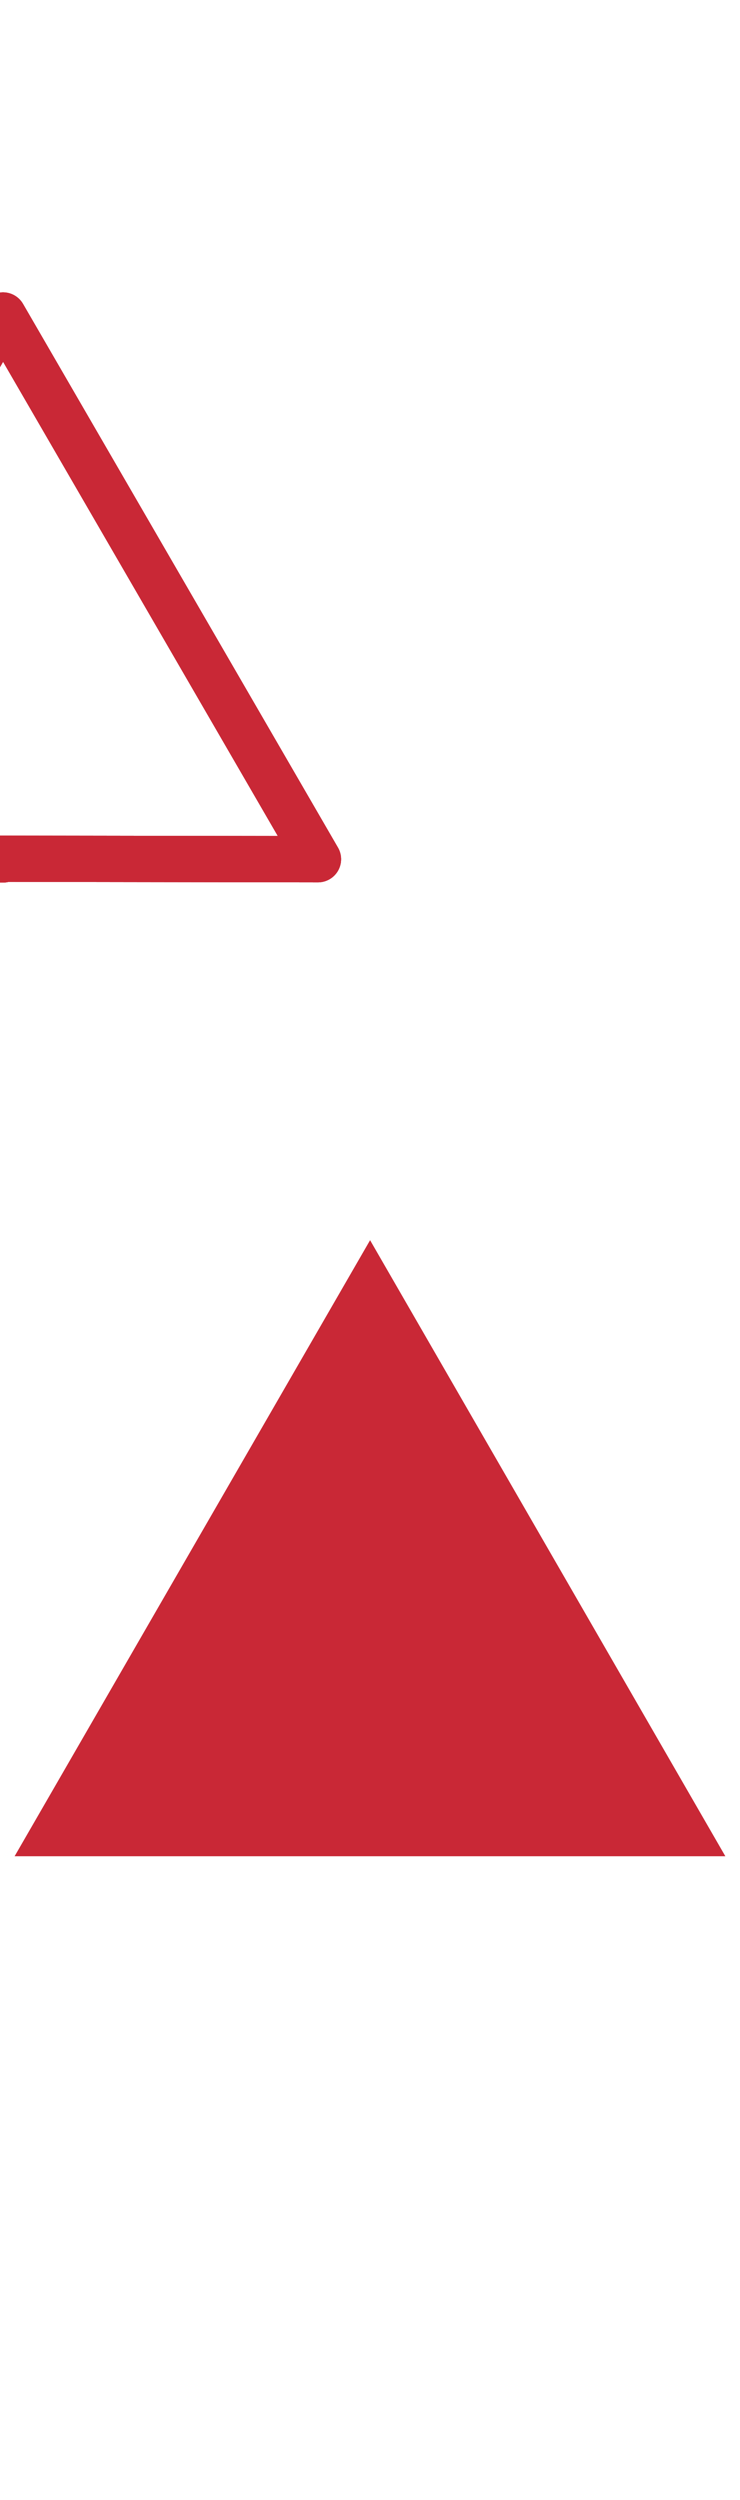
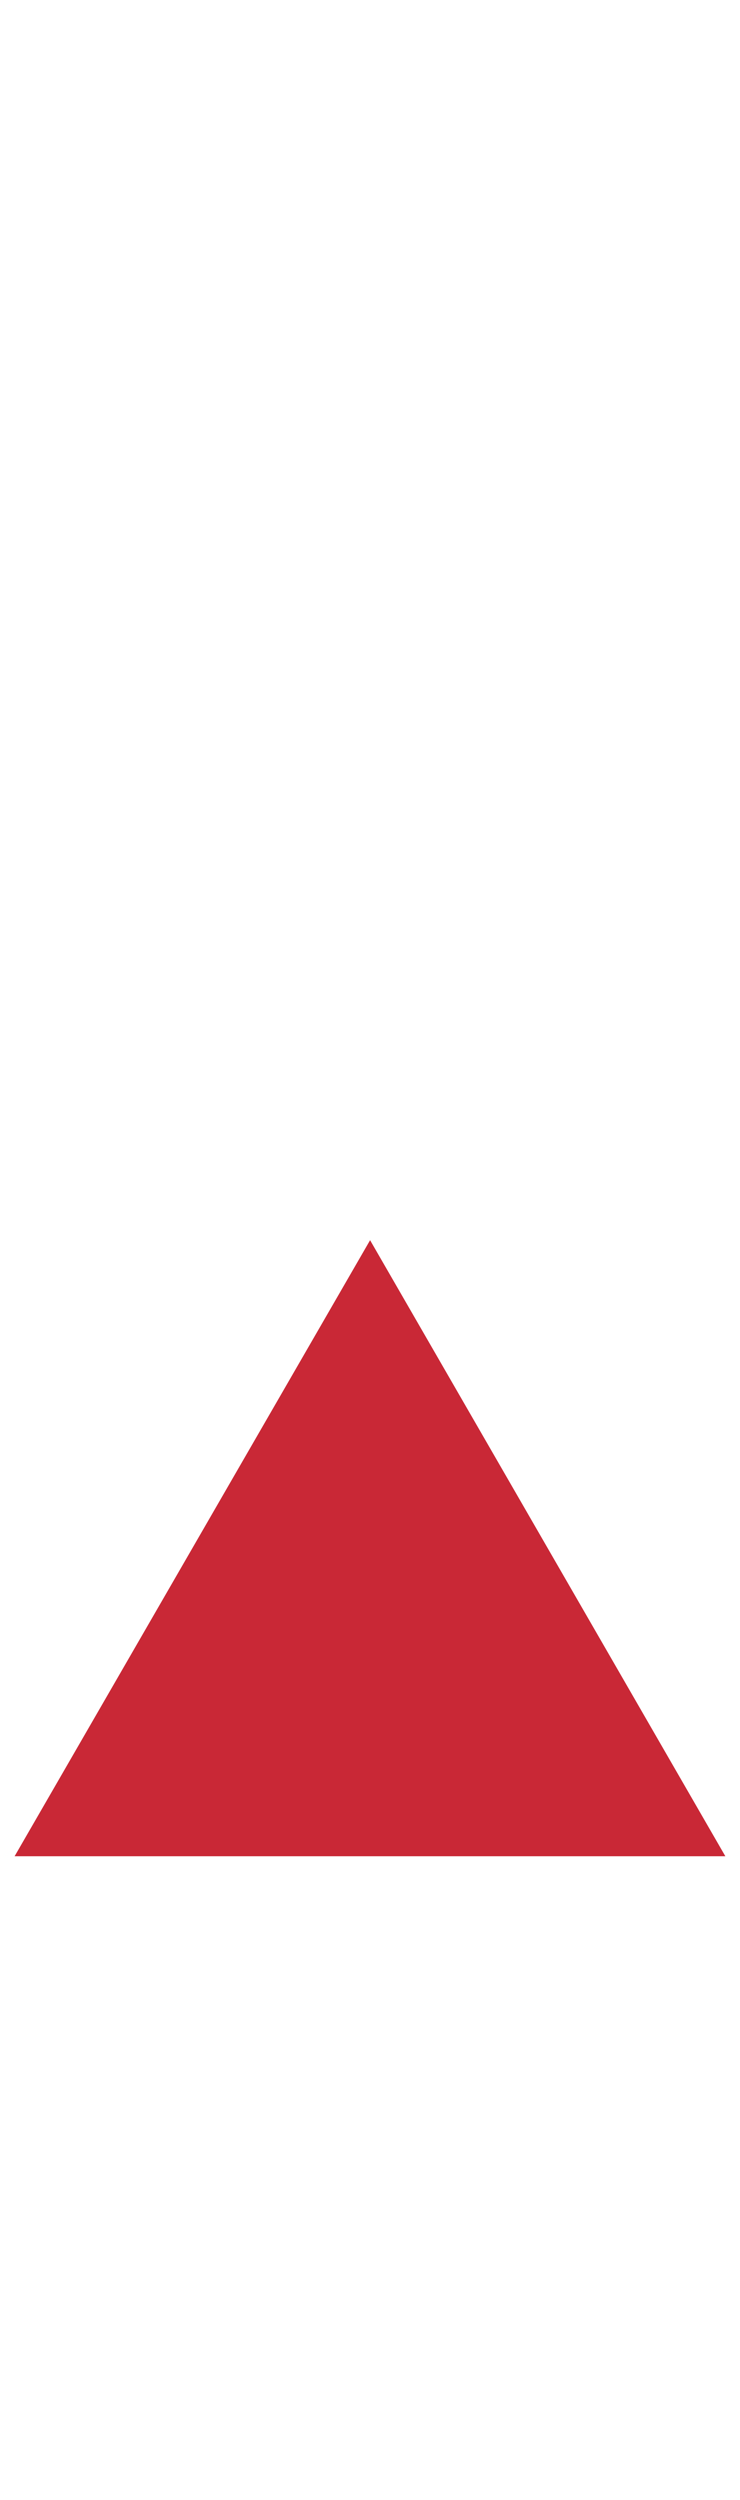
<svg xmlns="http://www.w3.org/2000/svg" xmlns:xlink="http://www.w3.org/1999/xlink" preserveAspectRatio="xMidYMid meet" width="32" height="108" viewBox="0 0 32 108" style="width:100%;height:100%">
  <defs>
    <animateTransform repeatCount="indefinite" dur="2s" begin="0s" xlink:href="#_R_G_L_4_G" fill="freeze" attributeName="transform" from="0.956 0.956" to="0.956 0.956" type="scale" additive="sum" keyTimes="0;0.123;0.225;0.343;0.45;1" values="0.956 0.956;0.85 0.85;0.956 0.956;0.85 0.85;0.956 0.956;0.956 0.956" keySplines="0.167 0.167 0.833 0.833;0.167 0.167 0.833 0.833;0.167 0.167 0.833 0.833;0.167 0.167 0.833 0.833;0 0 0 0" calcMode="spline" />
    <animateTransform repeatCount="indefinite" dur="2s" begin="0s" xlink:href="#_R_G_L_4_G" fill="freeze" attributeName="transform" from="-209.426 2231.718" to="-209.426 2231.718" type="translate" additive="sum" keyTimes="0;1" values="-209.426 2231.718;-209.426 2231.718" keySplines="0 0 1 1" calcMode="spline" />
    <animate repeatCount="indefinite" dur="2s" begin="0s" xlink:href="#_R_G_L_2_G_D_0_P_0" fill="freeze" attributeName="stroke-width" from="2" to="0" keyTimes="0;0.483;0.517;1" values="2;2;0;0" keySplines="0.167 0.167 0.833 0.833;0.167 0.167 0.833 0.833;0 0 0 0" calcMode="spline" />
    <animate repeatCount="indefinite" dur="2s" begin="0s" xlink:href="#_R_G_L_2_G_D_0_P_0" fill="freeze" attributeName="d" attributeType="XML" from="M0.13 37.13 C0.13,37.13 -13.37,37.13 -13.37,37.13 C-13.37,37.13 0.13,13.63 0.13,13.63 C0.13,13.63 13.75,37.12 13.75,37.12 C13.75,37.12 0.04,37.1 0.04,37.1 " to="M0.11 13.62 C0.11,13.62 0.13,13.63 0.13,13.63 C0.13,13.63 0.13,13.63 0.13,13.63 C0.13,13.63 0.12,13.62 0.12,13.62 C0.12,13.62 0.13,13.62 0.13,13.62 " keyTimes="0;0.067;0.183;0.517;1" values="M0.13 37.13 C0.13,37.13 -13.37,37.13 -13.37,37.13 C-13.37,37.13 0.13,13.63 0.13,13.63 C0.13,13.63 13.75,37.12 13.75,37.12 C13.75,37.12 0.04,37.1 0.04,37.1 ;M0.13 37.13 C0.13,37.13 -13.37,37.13 -13.37,37.13 C-13.37,37.13 0.13,13.63 0.13,13.63 C0.13,13.63 13.75,37.12 13.75,37.12 C13.75,37.12 0.04,37.1 0.04,37.1 ;M-13.39 37.12 C-13.39,37.12 -13.37,37.13 -13.37,37.13 C-13.37,37.13 0.13,13.63 0.13,13.63 C0.13,13.63 13.75,37.12 13.75,37.12 C13.75,37.12 13.91,37.07 13.91,37.07 ;M0.11 13.62 C0.11,13.62 0.13,13.63 0.13,13.63 C0.13,13.63 0.13,13.63 0.13,13.63 C0.13,13.63 0.12,13.62 0.12,13.62 C0.12,13.62 0.13,13.62 0.13,13.62 ;M0.11 13.62 C0.11,13.62 0.13,13.63 0.13,13.63 C0.13,13.63 0.13,13.63 0.13,13.63 C0.13,13.63 0.12,13.62 0.12,13.62 C0.12,13.62 0.13,13.62 0.13,13.62 " keySplines="0.167 0.167 0.667 1;0.167 0.167 0.667 1;0.087 0 0.366 1;0 0 0 0" calcMode="spline" />
    <animateMotion repeatCount="indefinite" dur="2s" begin="0s" xlink:href="#_R_G_L_2_G" fill="freeze" keyTimes="0;0.567;1" path="M16.05 67.23 C16.05,67.23 16.05,15.11 16.05,15.11 C16.05,15.11 16.05,15.11 16.05,15.11 " keyPoints="0;1;1" keySplines="0.333 0 0.085 1;0 0 0 0" calcMode="spline" />
    <animateTransform repeatCount="indefinite" dur="2s" begin="0s" xlink:href="#_R_G_L_2_G" fill="freeze" attributeName="transform" from="-0.188 -25.375" to="-0.188 -25.375" type="translate" additive="sum" keyTimes="0;1" values="-0.188 -25.375;-0.188 -25.375" keySplines="0 0 1 1" calcMode="spline" />
    <animate repeatCount="indefinite" dur="2s" begin="0s" xlink:href="#_R_G_L_1_G_D_0_P_0" fill="freeze" attributeName="stroke-width" from="2" to="0" keyTimes="0;0.55;0.583;1" values="2;2;0;0" keySplines="0.167 0.167 0.833 0.833;0.167 0.167 0.833 0.833;0 0 0 0" calcMode="spline" />
    <animate repeatCount="indefinite" dur="2s" begin="0s" xlink:href="#_R_G_L_1_G_D_0_P_0" fill="freeze" attributeName="d" attributeType="XML" from="M0.13 37.13 C0.13,37.13 -13.37,37.13 -13.37,37.13 C-13.37,37.13 0.13,13.63 0.13,13.63 C0.13,13.63 13.75,37.12 13.75,37.12 C13.75,37.12 0.04,37.1 0.04,37.1 " to="M0.11 13.62 C0.11,13.62 0.13,13.63 0.13,13.63 C0.13,13.63 0.13,13.63 0.13,13.63 C0.13,13.63 0.12,13.62 0.12,13.62 C0.12,13.62 0.13,13.62 0.13,13.62 " keyTimes="0;0.133;0.25;0.583;1" values="M0.13 37.13 C0.13,37.13 -13.37,37.13 -13.37,37.13 C-13.37,37.13 0.13,13.63 0.13,13.63 C0.13,13.63 13.75,37.12 13.75,37.12 C13.75,37.12 0.04,37.1 0.04,37.1 ;M0.13 37.13 C0.13,37.13 -13.37,37.13 -13.37,37.13 C-13.37,37.13 0.13,13.63 0.13,13.63 C0.13,13.63 13.75,37.12 13.75,37.12 C13.75,37.12 0.04,37.1 0.04,37.1 ;M-13.39 37.12 C-13.39,37.12 -13.37,37.13 -13.37,37.13 C-13.37,37.13 0.13,13.63 0.13,13.63 C0.13,13.63 13.75,37.12 13.75,37.12 C13.75,37.12 13.91,37.07 13.91,37.07 ;M0.11 13.62 C0.11,13.62 0.13,13.63 0.13,13.63 C0.13,13.63 0.13,13.63 0.13,13.63 C0.13,13.63 0.12,13.62 0.12,13.62 C0.12,13.62 0.13,13.62 0.13,13.62 ;M0.11 13.62 C0.11,13.62 0.13,13.63 0.13,13.63 C0.13,13.63 0.13,13.63 0.13,13.63 C0.13,13.63 0.12,13.62 0.12,13.62 C0.12,13.62 0.13,13.62 0.13,13.62 " keySplines="0.167 0.167 0.667 1;0.167 0.167 0.667 1;0.087 0 0.366 1;0 0 0 0" calcMode="spline" />
    <animateMotion repeatCount="indefinite" dur="2s" begin="0s" xlink:href="#_R_G_L_1_G" fill="freeze" keyTimes="0;0.067;0.633;1" path="M16.05 67.23 C16.05,67.23 16.05,67.23 16.05,67.23 C16.05,67.23 16.05,38.82 16.05,38.82 C16.05,38.82 16.05,38.82 16.05,38.82 " keyPoints="0;0;1;1" keySplines="0.333 0 0.085 1;0.333 0 0.085 1;0 0 0 0" calcMode="spline" />
    <animateTransform repeatCount="indefinite" dur="2s" begin="0s" xlink:href="#_R_G_L_1_G" fill="freeze" attributeName="transform" from="-0.188 -25.375" to="-0.188 -25.375" type="translate" additive="sum" keyTimes="0;1" values="-0.188 -25.375;-0.188 -25.375" keySplines="0 0 1 1" calcMode="spline" />
    <animate repeatCount="indefinite" dur="2s" begin="0s" xlink:href="#_R_G_L_1_G_M" fill="freeze" attributeName="opacity" from="0" to="1" keyTimes="0;0.067;0.067;1" values="0;0;1;1" keySplines="0 0 0 0;0 0 0 0;0 0 0 0" calcMode="spline" />
    <animate repeatCount="indefinite" dur="2s" begin="0s" xlink:href="#_R_G_L_0_G_D_0_P_0" fill="freeze" attributeName="stroke-width" from="2" to="0" keyTimes="0;0.633;0.667;1" values="2;2;0;0" keySplines="0.167 0.167 0.833 0.833;0.167 0.167 0.833 0.833;0 0 0 0" calcMode="spline" />
    <animate repeatCount="indefinite" dur="2s" begin="0s" xlink:href="#_R_G_L_0_G_D_0_P_0" fill="freeze" attributeName="d" attributeType="XML" from="M0.13 37.13 C0.13,37.13 -13.37,37.13 -13.37,37.13 C-13.37,37.13 0.13,13.63 0.13,13.63 C0.13,13.63 13.75,37.12 13.75,37.12 C13.75,37.12 0.04,37.1 0.04,37.1 " to="M0.11 13.62 C0.11,13.62 0.13,13.63 0.13,13.63 C0.13,13.63 0.13,13.63 0.13,13.63 C0.13,13.63 0.12,13.62 0.12,13.62 C0.12,13.62 0.13,13.62 0.13,13.62 " keyTimes="0;0.217;0.333;0.667;1" values="M0.13 37.13 C0.13,37.13 -13.37,37.13 -13.37,37.13 C-13.37,37.13 0.13,13.63 0.13,13.63 C0.13,13.63 13.75,37.12 13.75,37.12 C13.75,37.12 0.04,37.1 0.04,37.1 ;M0.13 37.13 C0.13,37.13 -13.37,37.13 -13.37,37.13 C-13.37,37.13 0.13,13.63 0.13,13.63 C0.13,13.63 13.75,37.12 13.75,37.12 C13.75,37.12 0.04,37.1 0.04,37.1 ;M-13.39 37.12 C-13.39,37.12 -13.37,37.13 -13.37,37.13 C-13.37,37.13 0.13,13.63 0.13,13.63 C0.13,13.63 13.75,37.12 13.75,37.12 C13.75,37.12 13.91,37.07 13.91,37.07 ;M0.11 13.62 C0.11,13.62 0.13,13.63 0.13,13.63 C0.13,13.63 0.13,13.63 0.13,13.63 C0.13,13.63 0.12,13.62 0.12,13.62 C0.12,13.62 0.13,13.62 0.13,13.62 ;M0.11 13.62 C0.11,13.62 0.13,13.63 0.13,13.63 C0.13,13.63 0.13,13.63 0.13,13.63 C0.13,13.63 0.12,13.62 0.12,13.62 C0.12,13.62 0.13,13.62 0.13,13.62 " keySplines="0.167 0.167 0.667 1;0.167 0.167 0.667 1;0.087 0 0.366 1;0 0 0 0" calcMode="spline" />
    <animateMotion repeatCount="indefinite" dur="2s" begin="0s" xlink:href="#_R_G_L_0_G" fill="freeze" keyTimes="0;0.15;0.717;1" path="M16.05 67.23 C16.05,67.23 16.05,67.23 16.05,67.23 C16.05,67.23 16.05,15.11 16.05,15.11 C16.05,15.11 16.05,15.11 16.05,15.11 " keyPoints="0;0;1;1" keySplines="0.333 0 0.085 1;0.333 0 0.085 1;0 0 0 0" calcMode="spline" />
    <animateTransform repeatCount="indefinite" dur="2s" begin="0s" xlink:href="#_R_G_L_0_G" fill="freeze" attributeName="transform" from="-0.188 -25.375" to="-0.188 -25.375" type="translate" additive="sum" keyTimes="0;1" values="-0.188 -25.375;-0.188 -25.375" keySplines="0 0 1 1" calcMode="spline" />
    <animate repeatCount="indefinite" dur="2s" begin="0s" xlink:href="#_R_G_L_0_G_M" fill="freeze" attributeName="opacity" from="0" to="1" keyTimes="0;0.15;0.15;1" values="0;0;1;1" keySplines="0 0 0 0;0 0 0 0;0 0 0 0" calcMode="spline" />
    <animate attributeType="XML" attributeName="opacity" dur="2s" from="0" to="1" xlink:href="#time_group" />
  </defs>
  <g id="_R_G">
    <g id="_R_G_L_4_G" transform=" translate(16, 96.188)">
      <path id="_R_G_L_4_G_D_0_P_0" fill="#003349" fill-opacity="1" fill-rule="nonzero" d=" M209.43 -2247.73 C209.43,-2247.73 193.35,-2219.89 193.35,-2219.89 C193.35,-2219.89 225.5,-2219.89 225.5,-2219.89 C225.5,-2219.89 209.43,-2247.73 209.43,-2247.73z " />
    </g>
    <g id="_R_G_L_3_G" transform=" translate(16, 66.888) scale(0.956, 0.956) translate(-209.426, 2233.809)">
      <path id="_R_G_L_3_G_D_0_P_0" fill="#c92836" fill-opacity="1" fill-rule="nonzero" d=" M209.43 -2247.73 C209.43,-2247.73 193.35,-2219.89 193.35,-2219.89 C193.35,-2219.89 225.5,-2219.89 225.5,-2219.89 C225.5,-2219.89 209.43,-2247.73 209.43,-2247.73z " />
    </g>
    <g id="_R_G_L_2_G">
-       <path id="_R_G_L_2_G_D_0_P_0" stroke="#c92836" stroke-linecap="round" stroke-linejoin="round" fill="none" stroke-width="2" stroke-opacity="1" d=" M0.13 37.13 C0.13,37.13 -13.37,37.13 -13.37,37.13 C-13.37,37.13 0.13,13.63 0.13,13.63 C0.13,13.63 13.75,37.12 13.75,37.12 C13.75,37.12 0.04,37.1 0.04,37.1 " />
-     </g>
+       </g>
    <g id="_R_G_L_1_G_M">
      <g id="_R_G_L_1_G">
-         <path id="_R_G_L_1_G_D_0_P_0" stroke="#c92836" stroke-linecap="round" stroke-linejoin="round" fill="none" stroke-width="2" stroke-opacity="1" d=" M0.13 37.13 C0.13,37.13 -13.37,37.13 -13.37,37.13 C-13.37,37.13 0.13,13.63 0.13,13.63 C0.13,13.63 13.75,37.12 13.75,37.12 C13.75,37.12 0.04,37.1 0.04,37.1 " />
-       </g>
+         </g>
    </g>
    <g id="_R_G_L_0_G_M">
      <g id="_R_G_L_0_G">
-         <path id="_R_G_L_0_G_D_0_P_0" stroke="#c92836" stroke-linecap="round" stroke-linejoin="round" fill="none" stroke-width="2" stroke-opacity="1" d=" M0.13 37.13 C0.13,37.13 -13.37,37.13 -13.37,37.13 C-13.37,37.13 0.13,13.63 0.13,13.63 C0.13,13.63 13.75,37.12 13.75,37.12 C13.75,37.12 0.04,37.1 0.04,37.1 " />
-       </g>
+         </g>
    </g>
  </g>
  <g id="time_group" />
</svg>